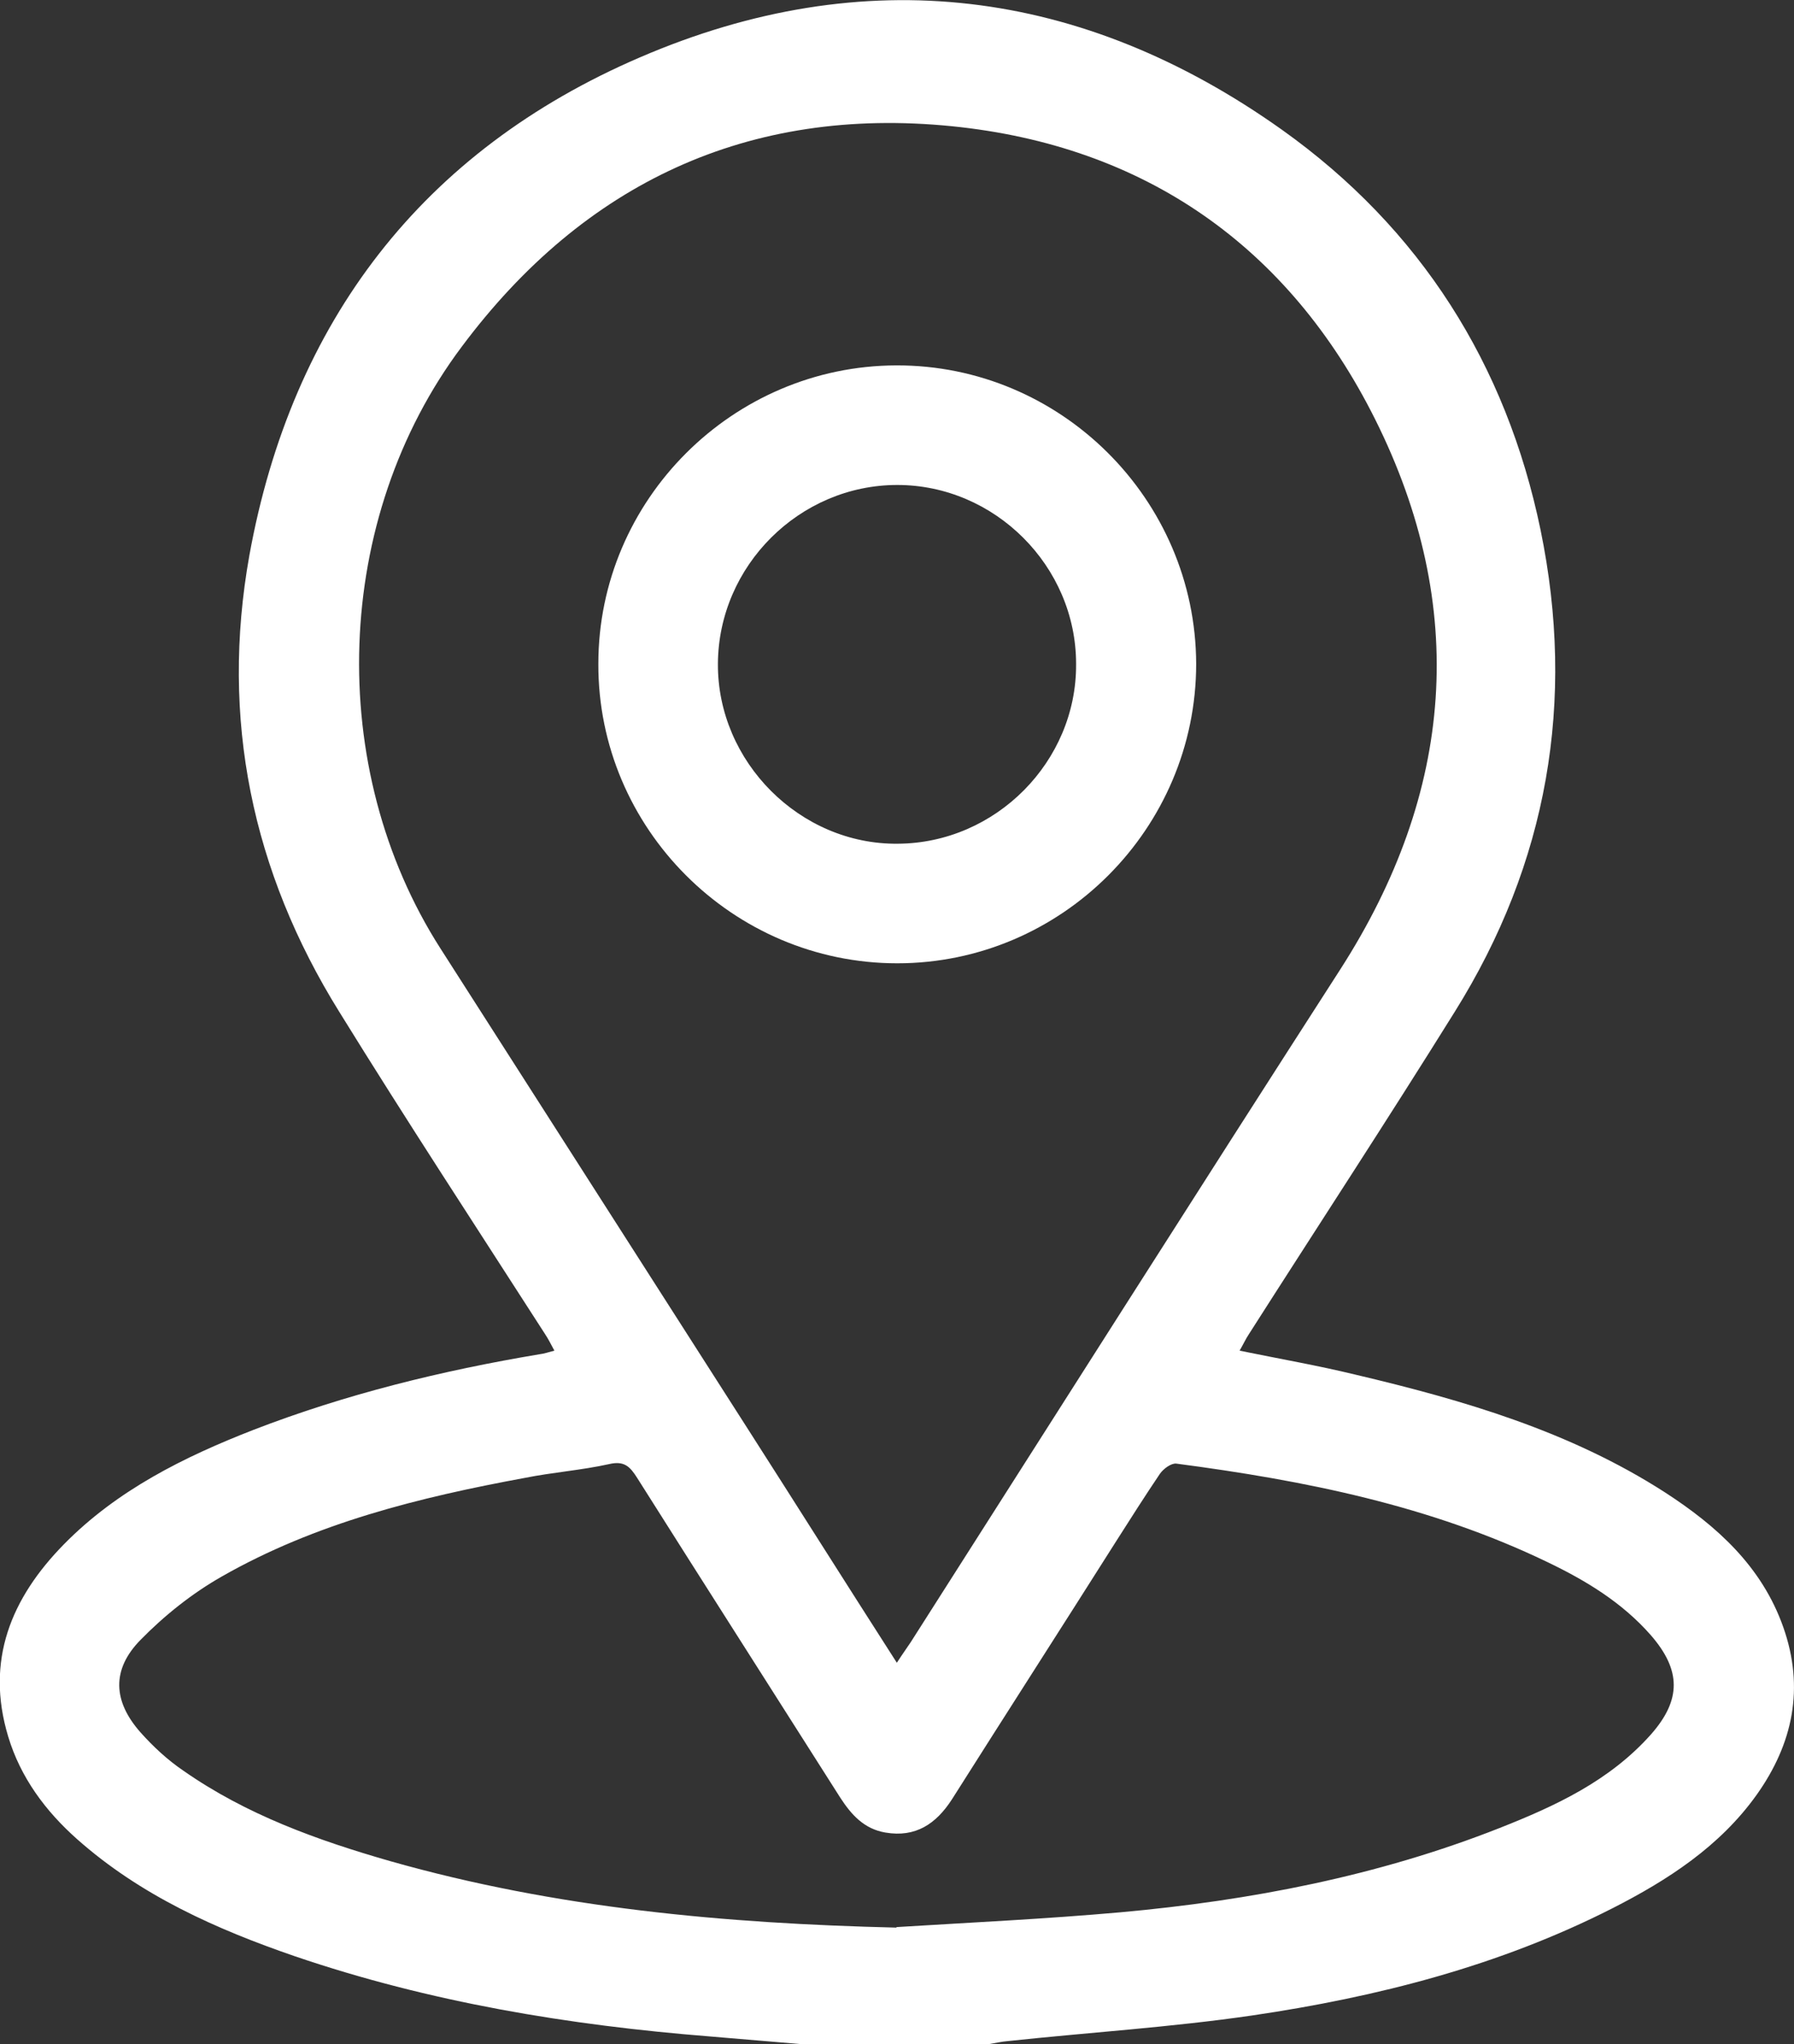
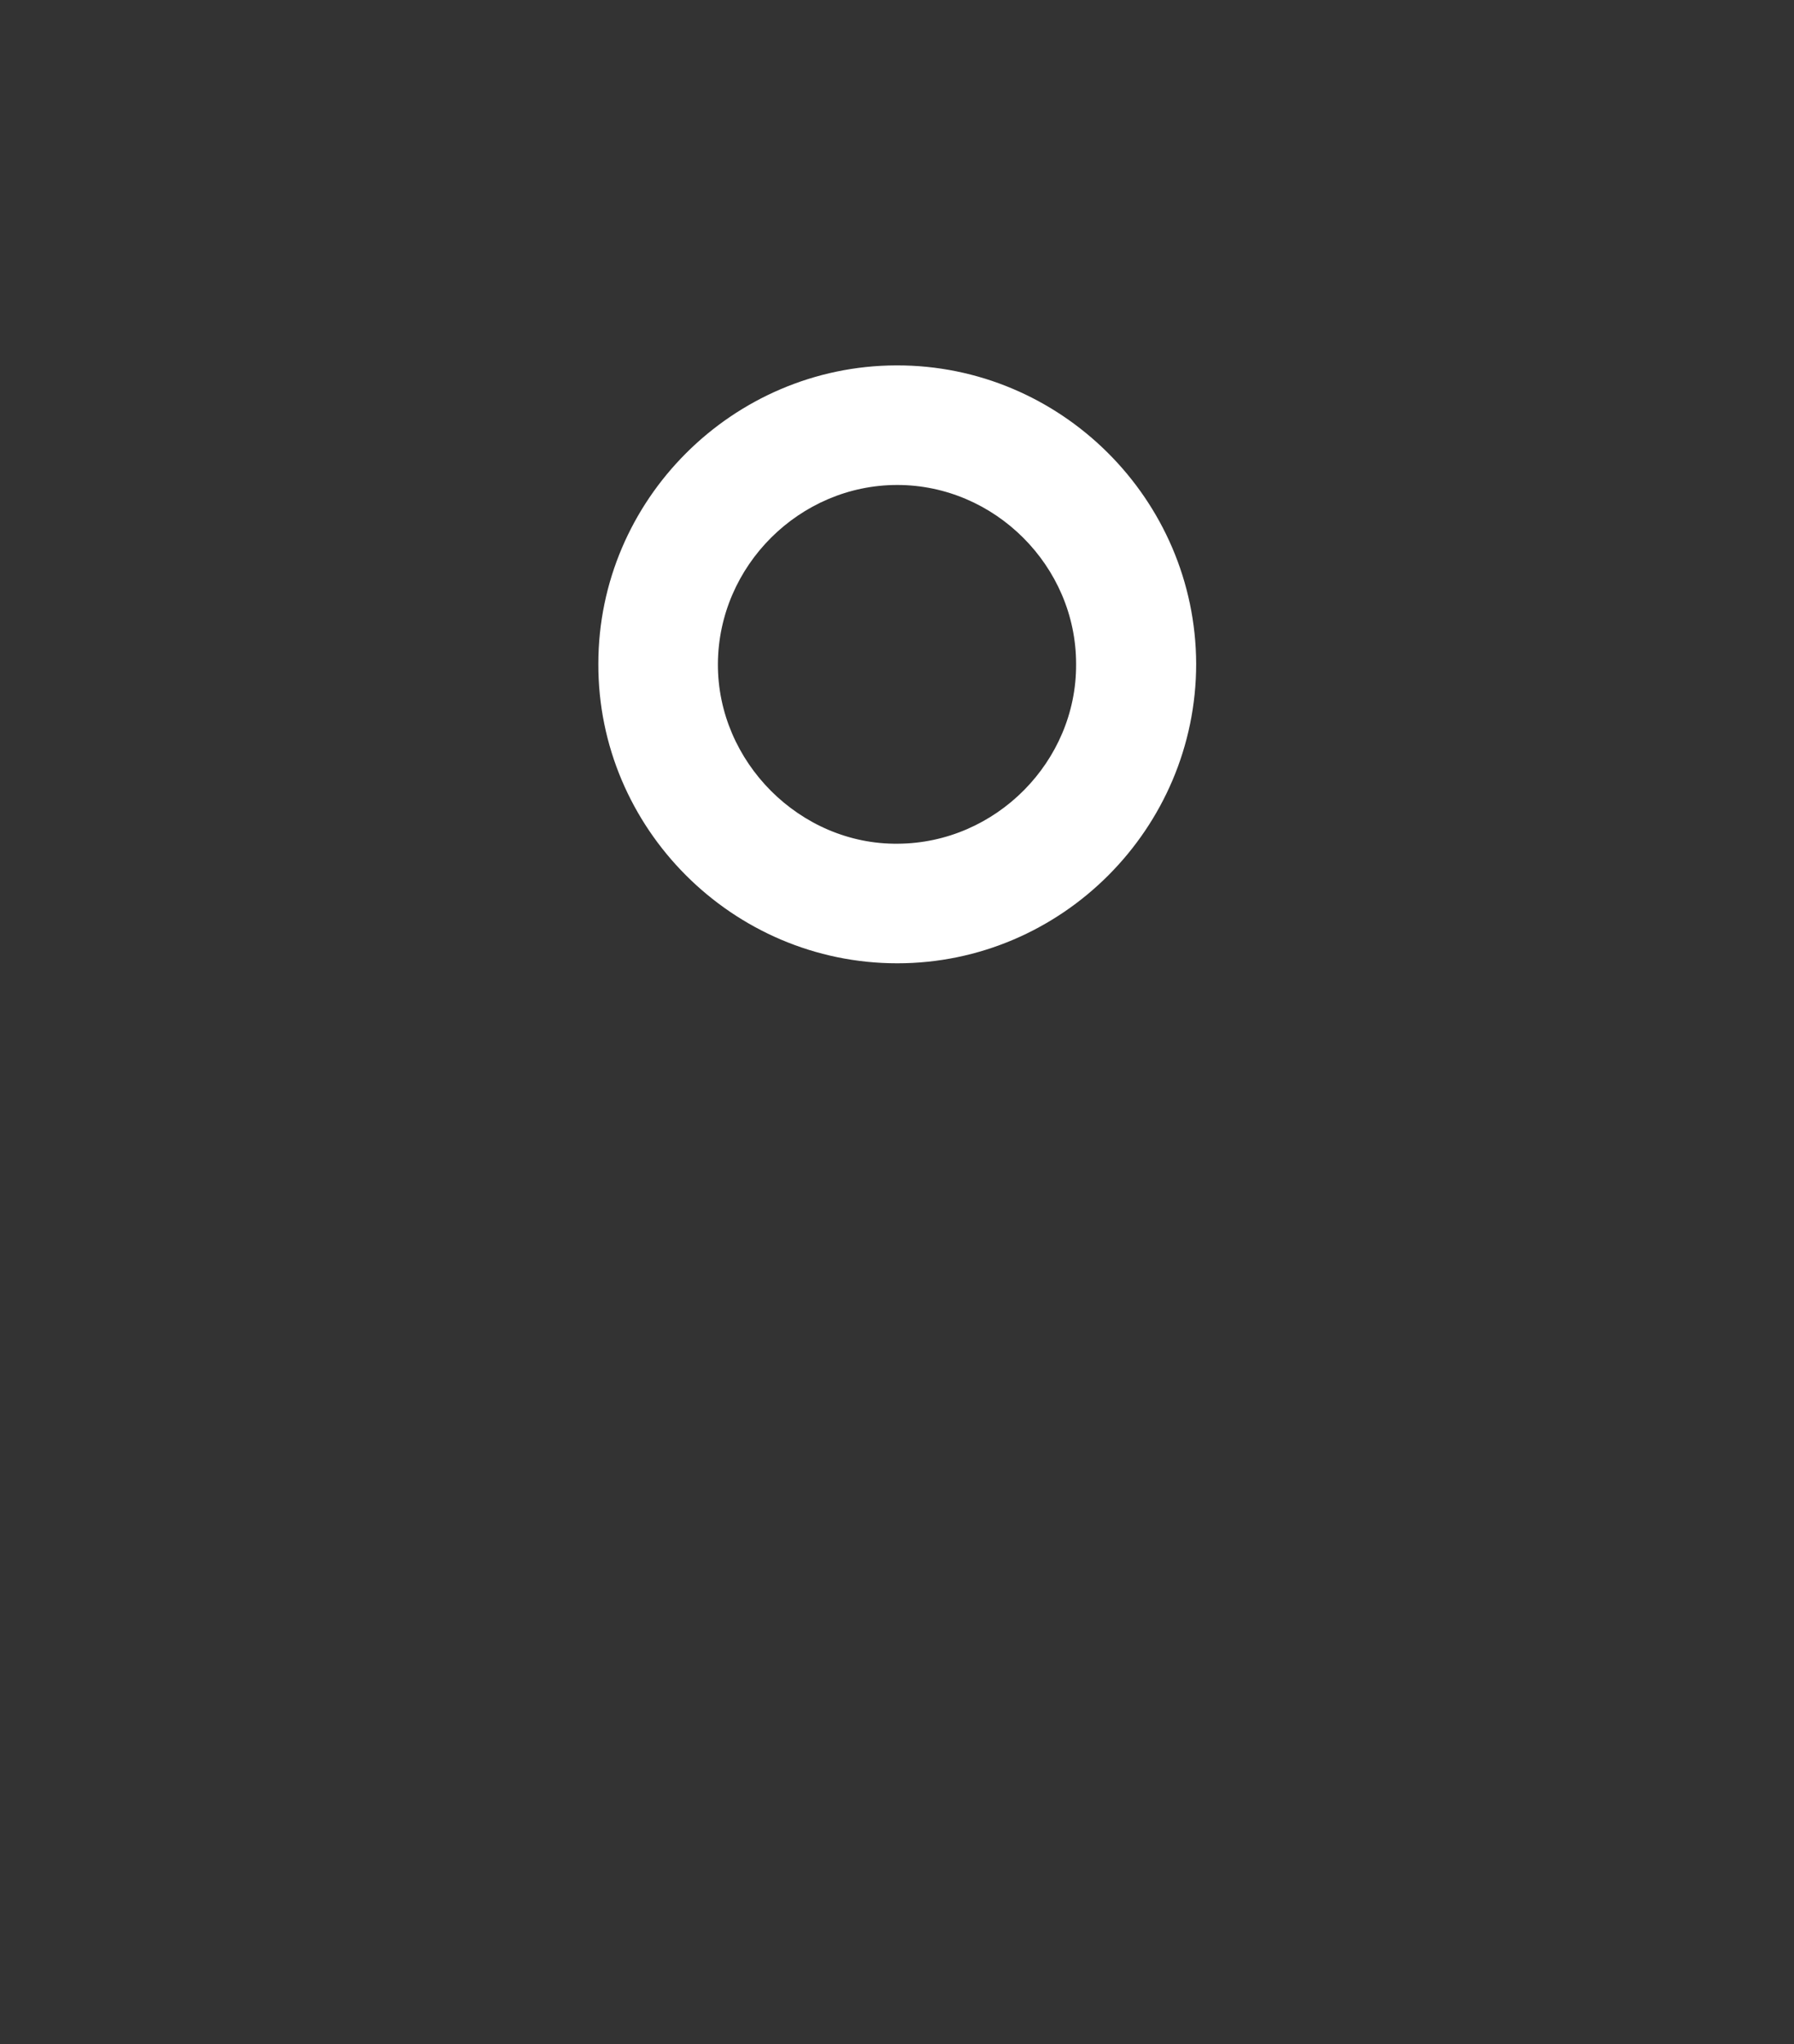
<svg xmlns="http://www.w3.org/2000/svg" id="Layer_2" data-name="Layer 2" viewBox="0 0 35.11 40">
  <rect x="0" y="0" width="35.11" height="40" fill="#333333" stroke="none" />
  <defs>
    <style>      .cls-1 {        fill: #fff;      }    </style>
  </defs>
  <g id="Layer_1-2" data-name="Layer 1">
    <g>
-       <path class="cls-1" d="M15.68,40c-.59-.05-1.19-.1-1.78-.15-2.77-.22-5.49-.67-8.13-1.57-1.54-.53-3.02-1.19-4.26-2.29-.62-.55-1.11-1.21-1.35-2.01-.45-1.49.06-2.71,1.09-3.76,1.04-1.06,2.35-1.71,3.71-2.24,1.81-.7,3.69-1.16,5.6-1.48.09-.01.17-.04.29-.07-.07-.13-.12-.23-.18-.32-1.35-2.1-2.72-4.19-4.03-6.31-1.71-2.75-2.33-5.74-1.76-8.93.83-4.58,3.39-7.92,7.65-9.75,4.39-1.89,8.65-1.36,12.56,1.42,2.71,1.93,4.39,4.59,5.06,7.83.69,3.35.14,6.52-1.68,9.43-1.32,2.12-2.69,4.21-4.03,6.31-.06.09-.11.2-.18.32.78.16,1.53.29,2.27.47,2.12.5,4.2,1.11,6.05,2.3,1.02.66,1.9,1.45,2.32,2.64.42,1.19.19,2.28-.52,3.28-.72,1.01-1.74,1.67-2.82,2.22-2.22,1.13-4.61,1.74-7.06,2.1-1.58.23-3.18.33-4.77.5-.13.01-.25.04-.38.06h-3.67ZM17.55,32.54c.11-.17.19-.28.27-.4,2.8-4.39,5.59-8.79,8.41-13.17,2.23-3.47,2.52-7.09.68-10.77-1.69-3.38-4.51-5.35-8.28-5.73-3.98-.4-7.2,1.11-9.59,4.31-2.53,3.37-2.68,8.25-.42,11.78,1.99,3.11,3.98,6.22,5.97,9.33.98,1.53,1.95,3.07,2.97,4.66ZM17.54,37.71c1.46-.09,2.93-.16,4.39-.29,2.54-.23,5.04-.71,7.42-1.65,1.09-.43,2.15-.92,2.96-1.83.6-.68.59-1.26,0-1.94-.56-.64-1.27-1.07-2.02-1.43-2.3-1.11-4.76-1.6-7.27-1.93-.1-.01-.25.1-.32.2-.29.43-.57.87-.85,1.31-1.07,1.69-2.15,3.37-3.22,5.06-.31.48-.71.75-1.3.65-.42-.07-.67-.35-.89-.69-1.32-2.08-2.65-4.16-3.97-6.25-.14-.22-.25-.34-.55-.27-.54.12-1.1.16-1.65.27-2.06.38-4.09.88-5.93,1.93-.58.33-1.12.76-1.59,1.24-.57.58-.54,1.2,0,1.81.25.28.53.54.84.75,1.23.86,2.62,1.36,4.05,1.77,3.24.92,6.55,1.22,9.91,1.3Z" />
      <path class="cls-1" d="M23.41,12.99c0,3.22-2.63,5.86-5.85,5.86-3.22,0-5.86-2.64-5.85-5.86,0-3.21,2.63-5.83,5.83-5.84,3.22-.01,5.86,2.62,5.87,5.84ZM21.06,12.99c0-1.91-1.59-3.5-3.5-3.5-1.91,0-3.5,1.58-3.51,3.5-.01,1.92,1.61,3.54,3.52,3.52,1.92-.01,3.5-1.61,3.49-3.51Z" />
    </g>
  </g>
</svg>